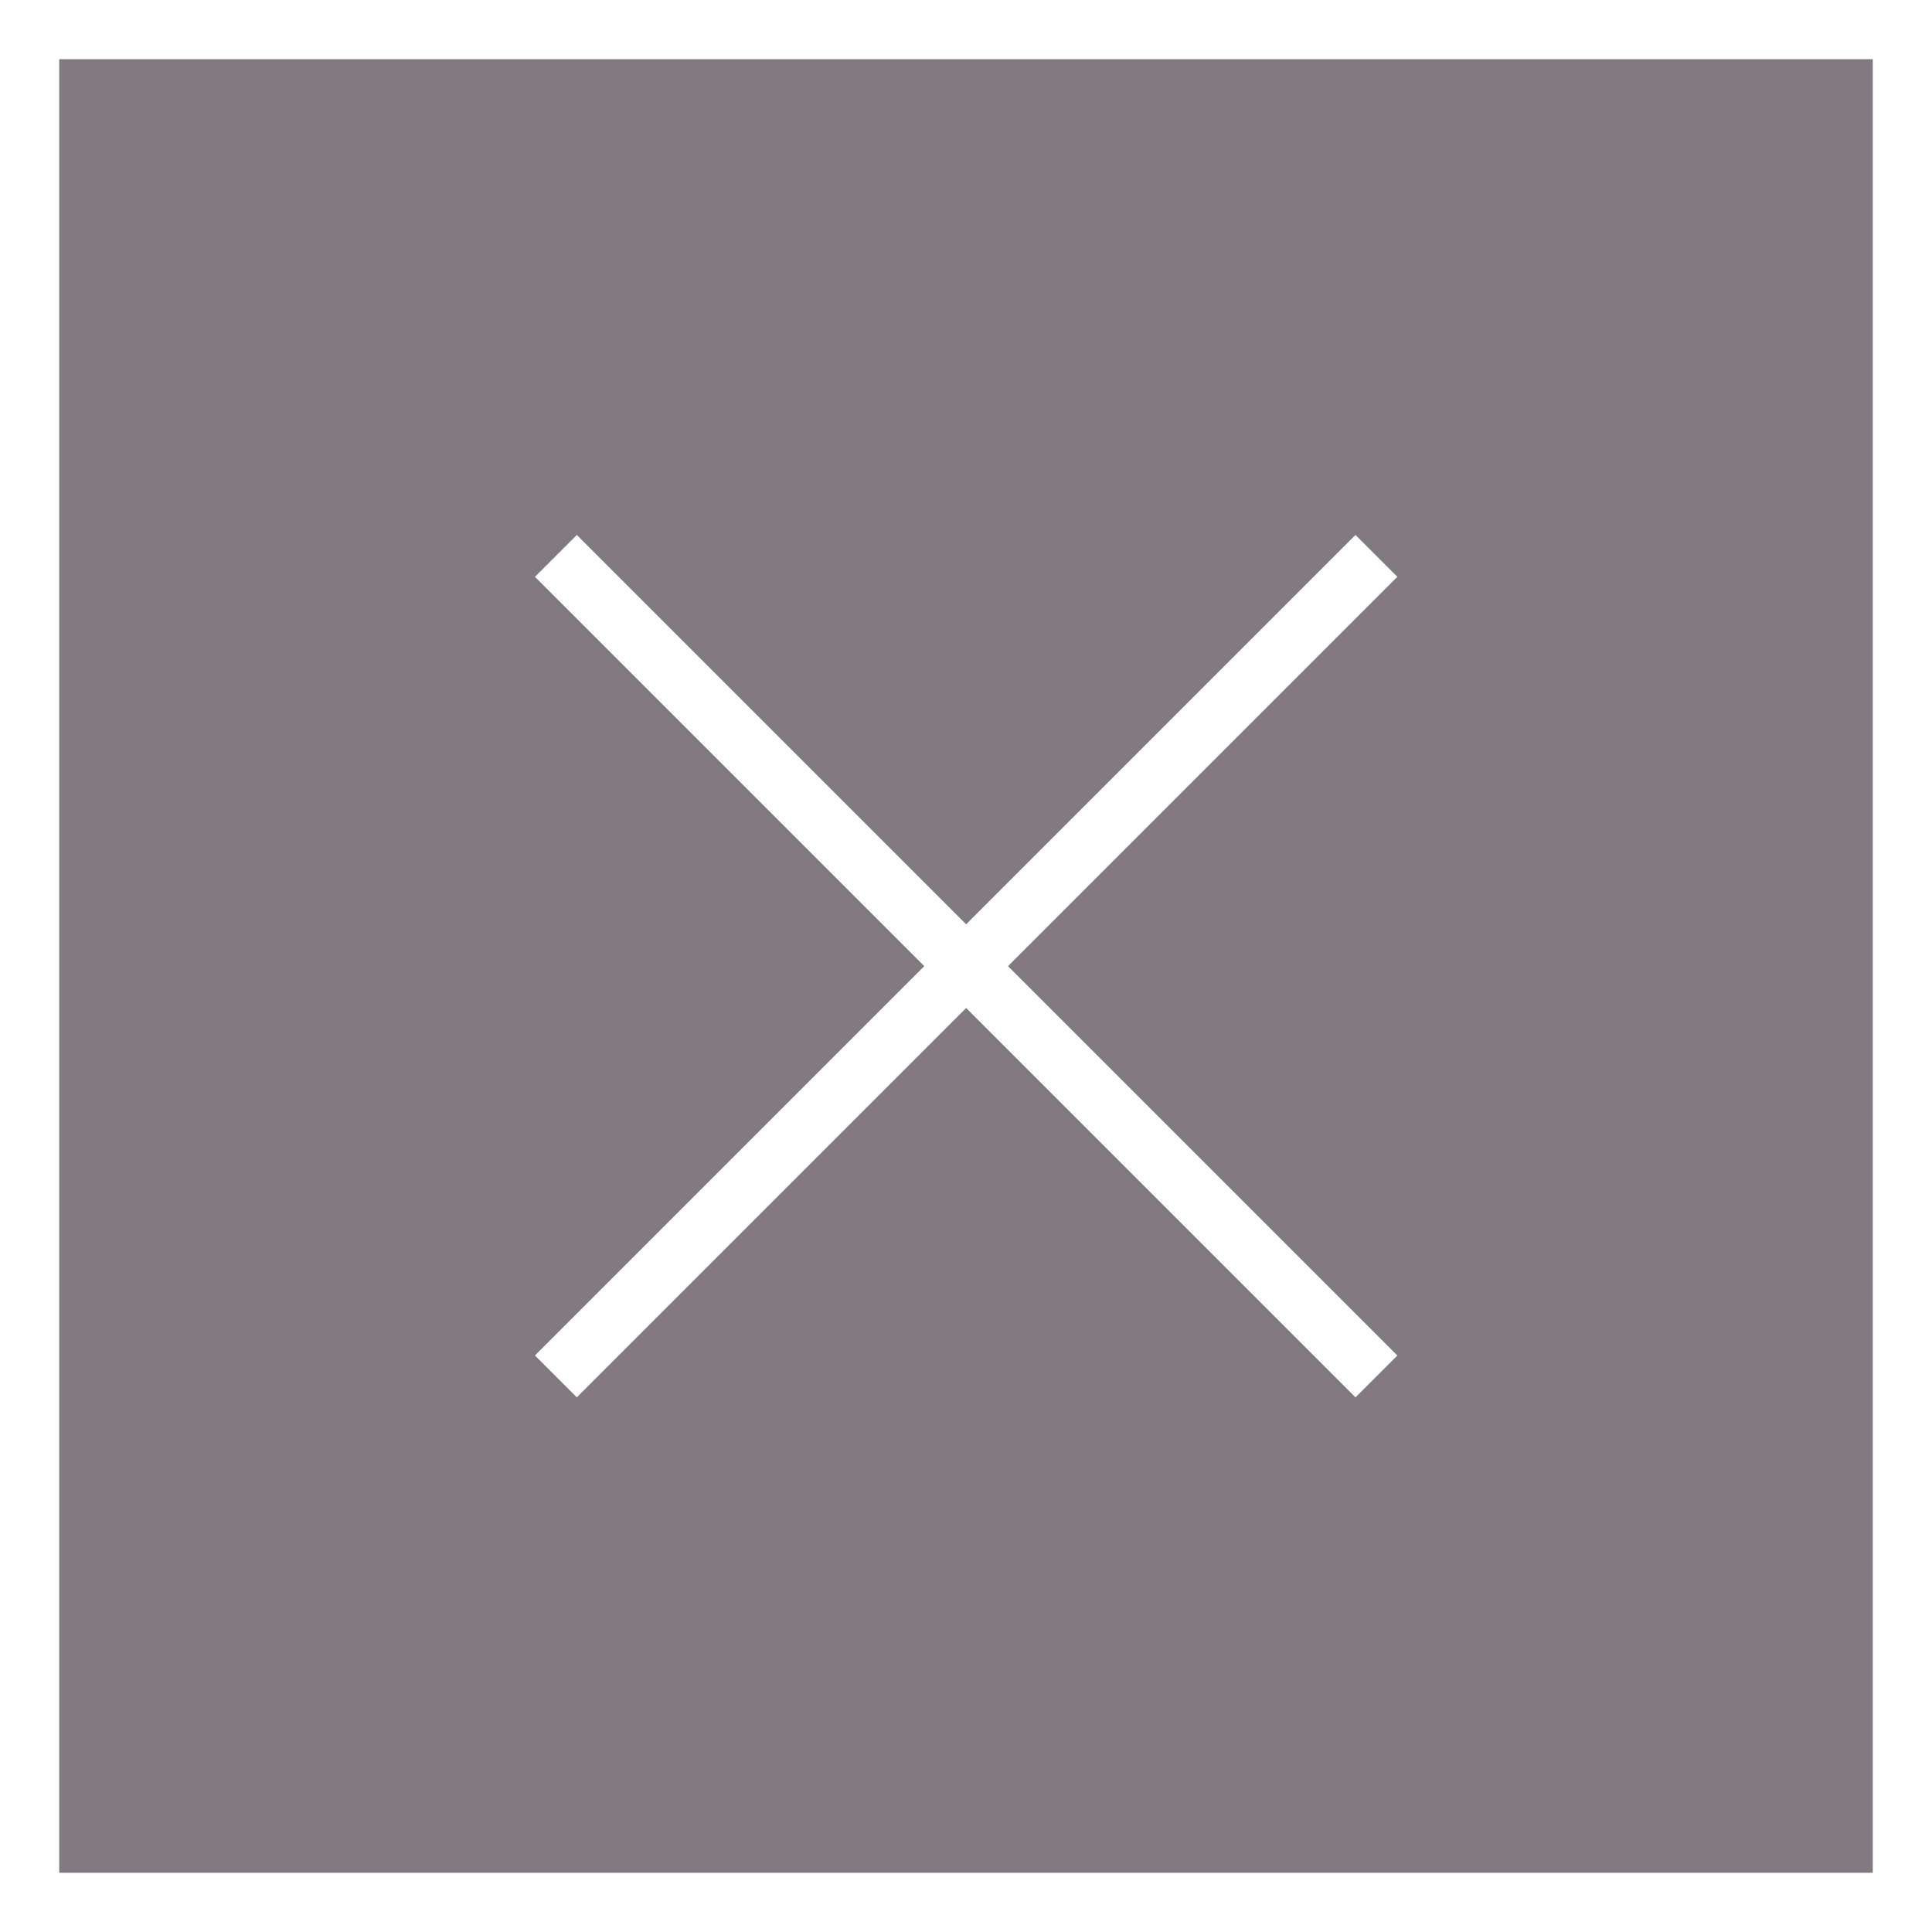
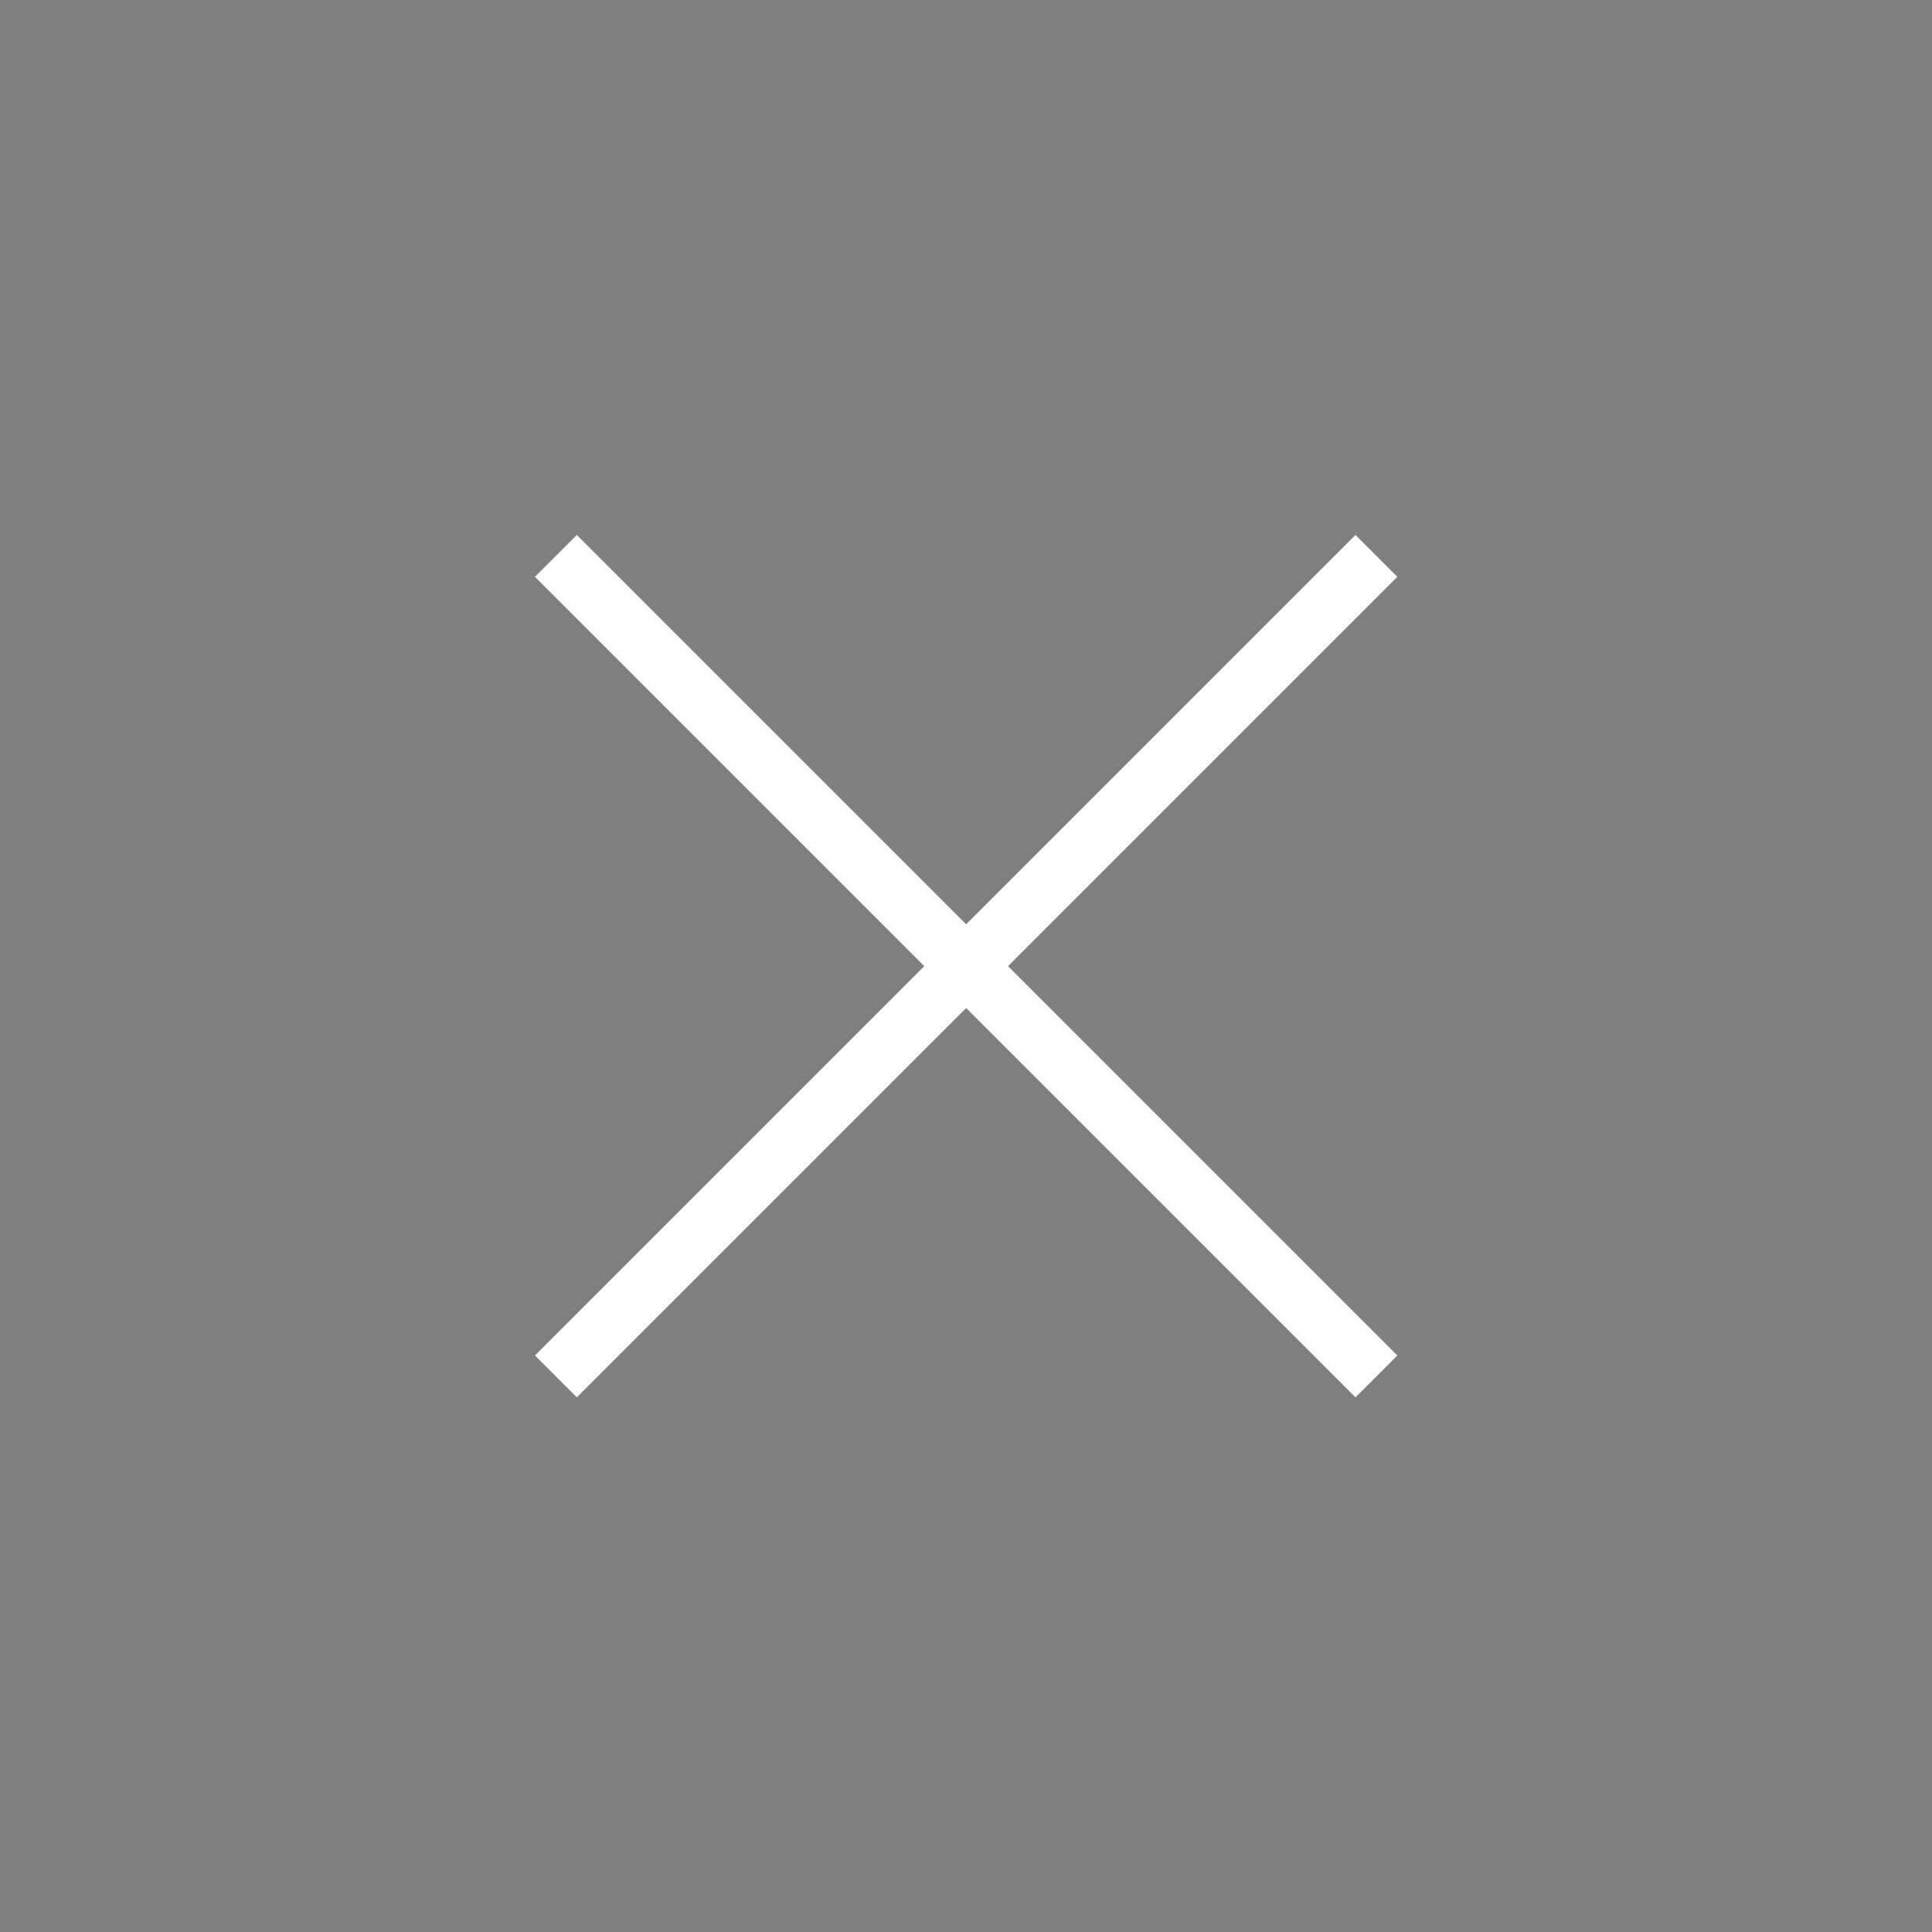
<svg xmlns="http://www.w3.org/2000/svg" id="Layer_2" data-name="Layer 2" viewBox="0 0 63.95 63.95">
  <rect x="0" y="0" width="63.95" height="63.95" fill="#808080" stroke="none" />
  <defs>
    <style>      .cls-1 {        fill: none;      }      .cls-1, .cls-2 {        stroke: #fff;        stroke-miterlimit: 10;        stroke-width: 1.96px;      }      .cls-2 {        fill: rgba(144, 39, 142, .06);      }    </style>
  </defs>
  <g id="Layer_6" data-name="Layer 6">
    <g>
-       <rect class="cls-2" x=".98" y=".98" width="61.99" height="61.99" />
      <g>
        <line class="cls-1" x1="18.4" y1="18.4" x2="45.56" y2="45.56" />
        <line class="cls-1" x1="45.56" y1="18.4" x2="18.4" y2="45.56" />
      </g>
    </g>
  </g>
</svg>